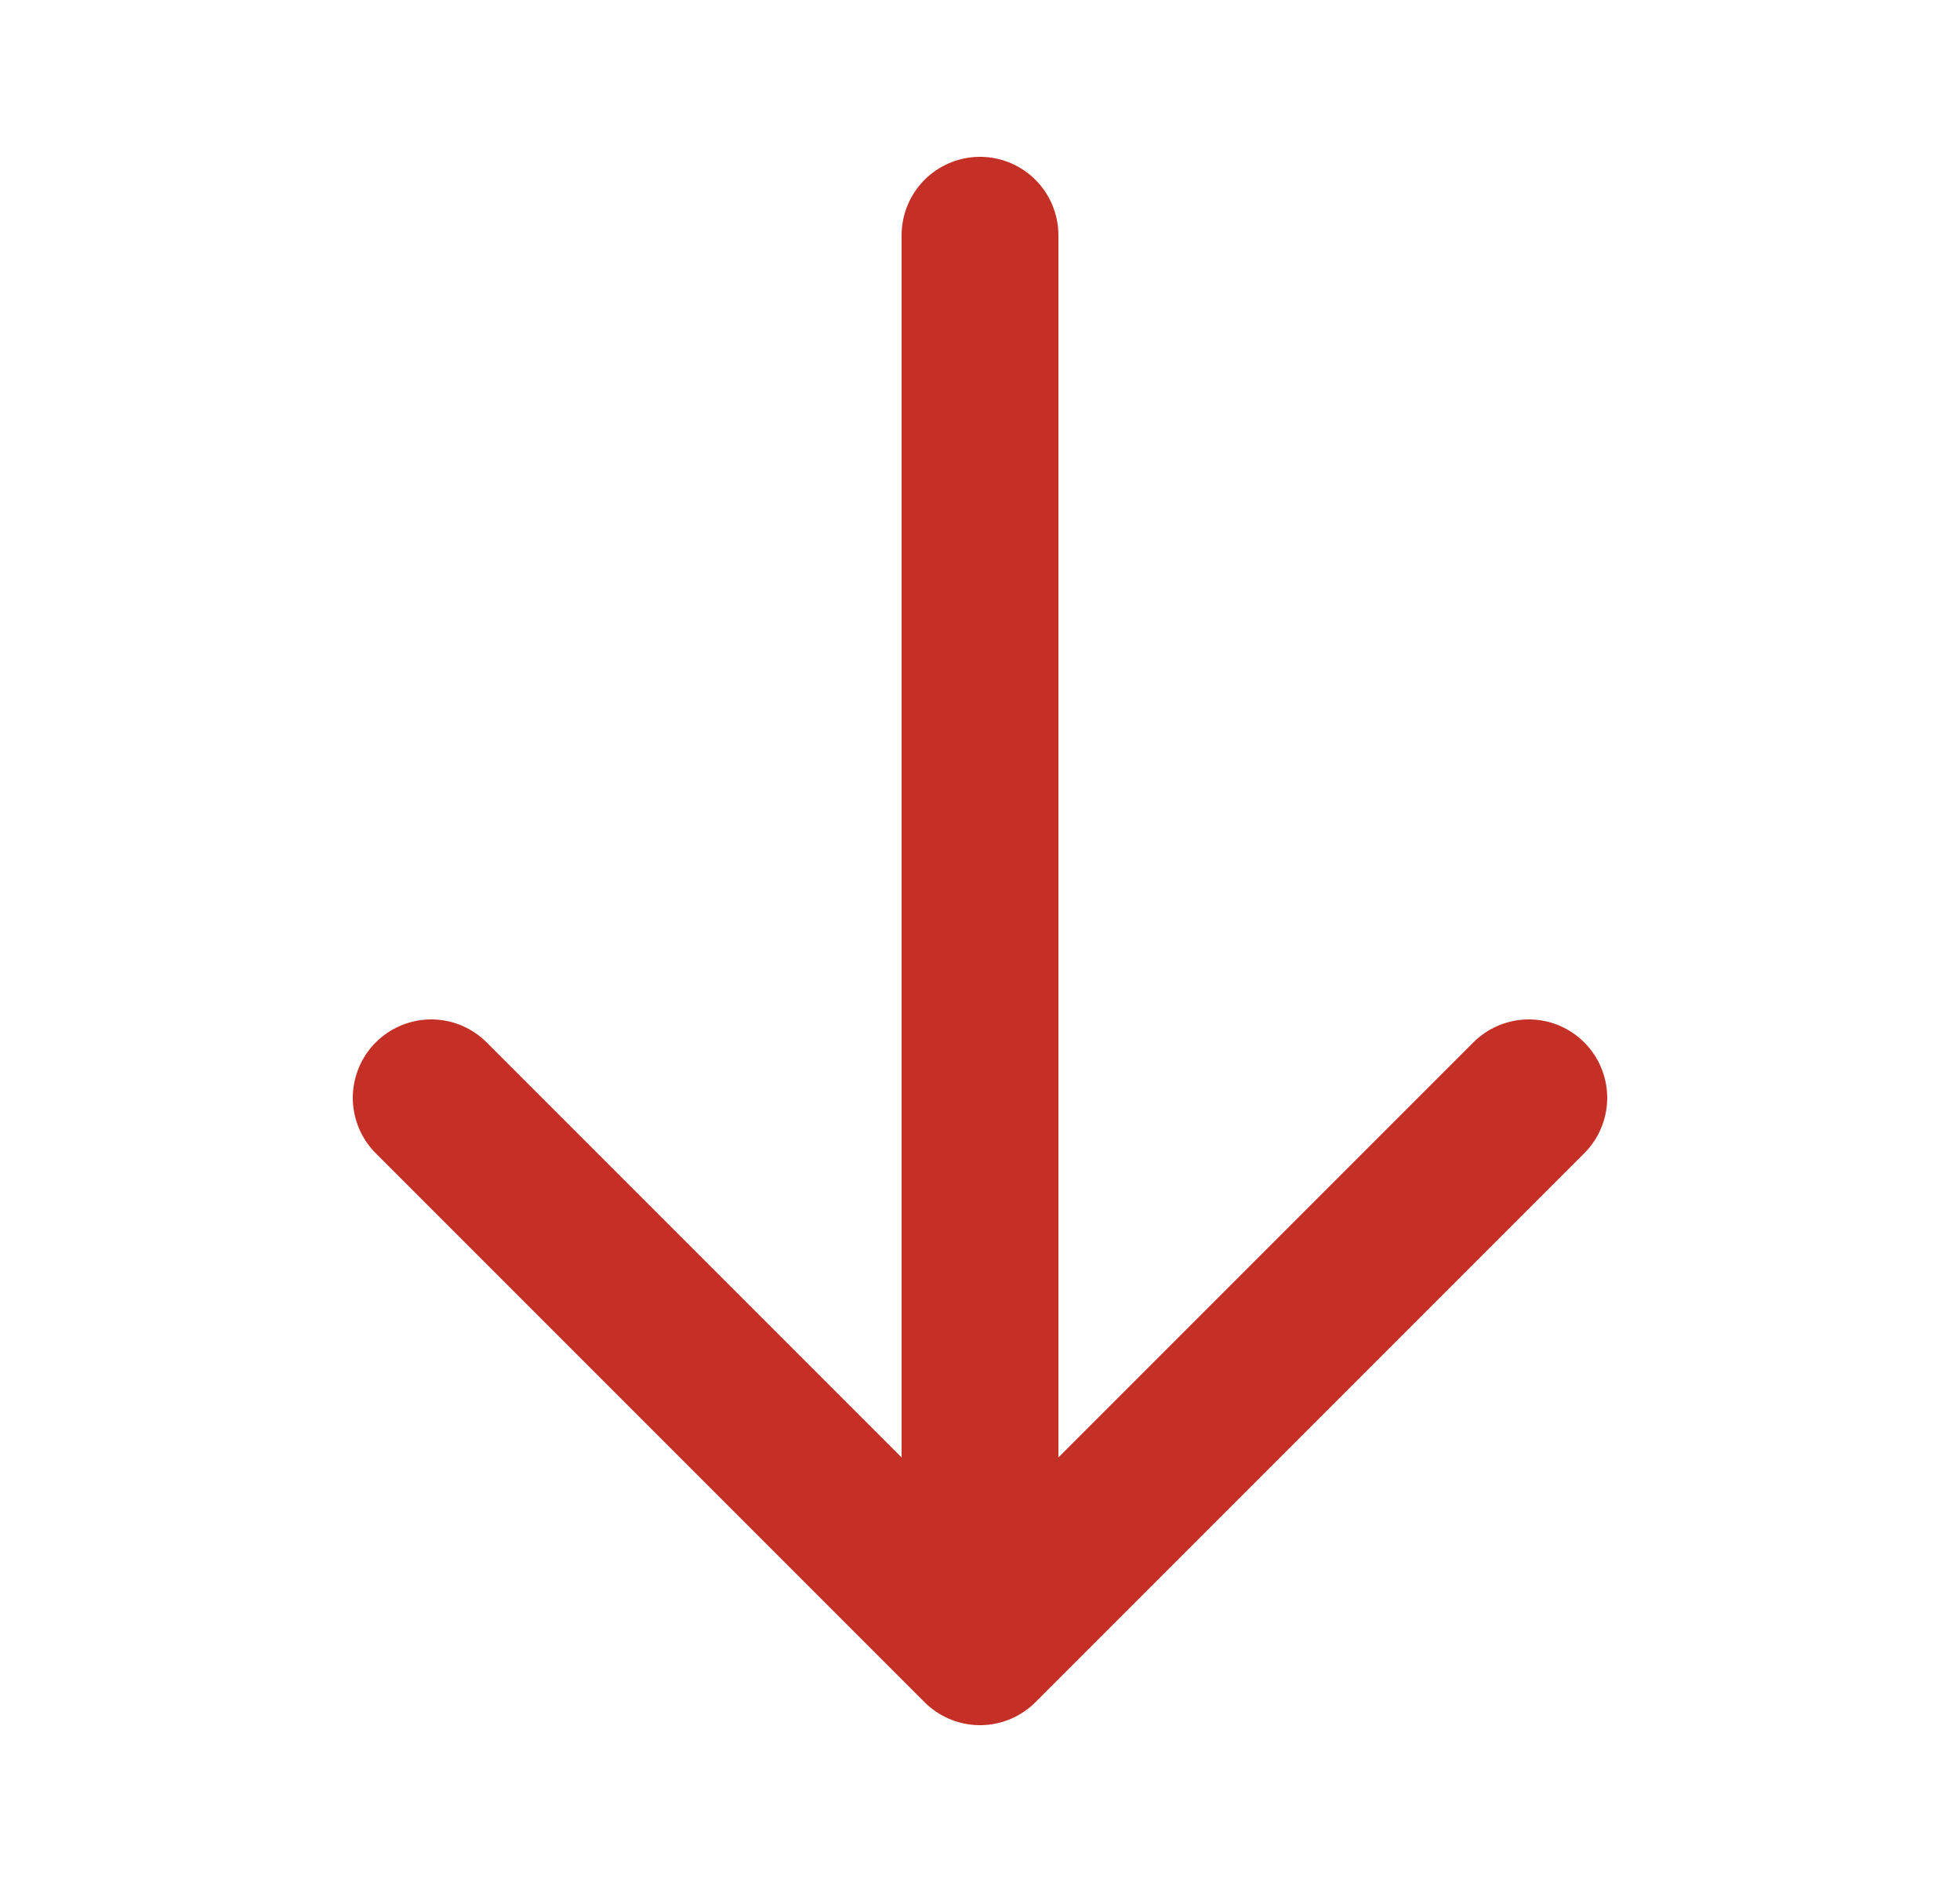
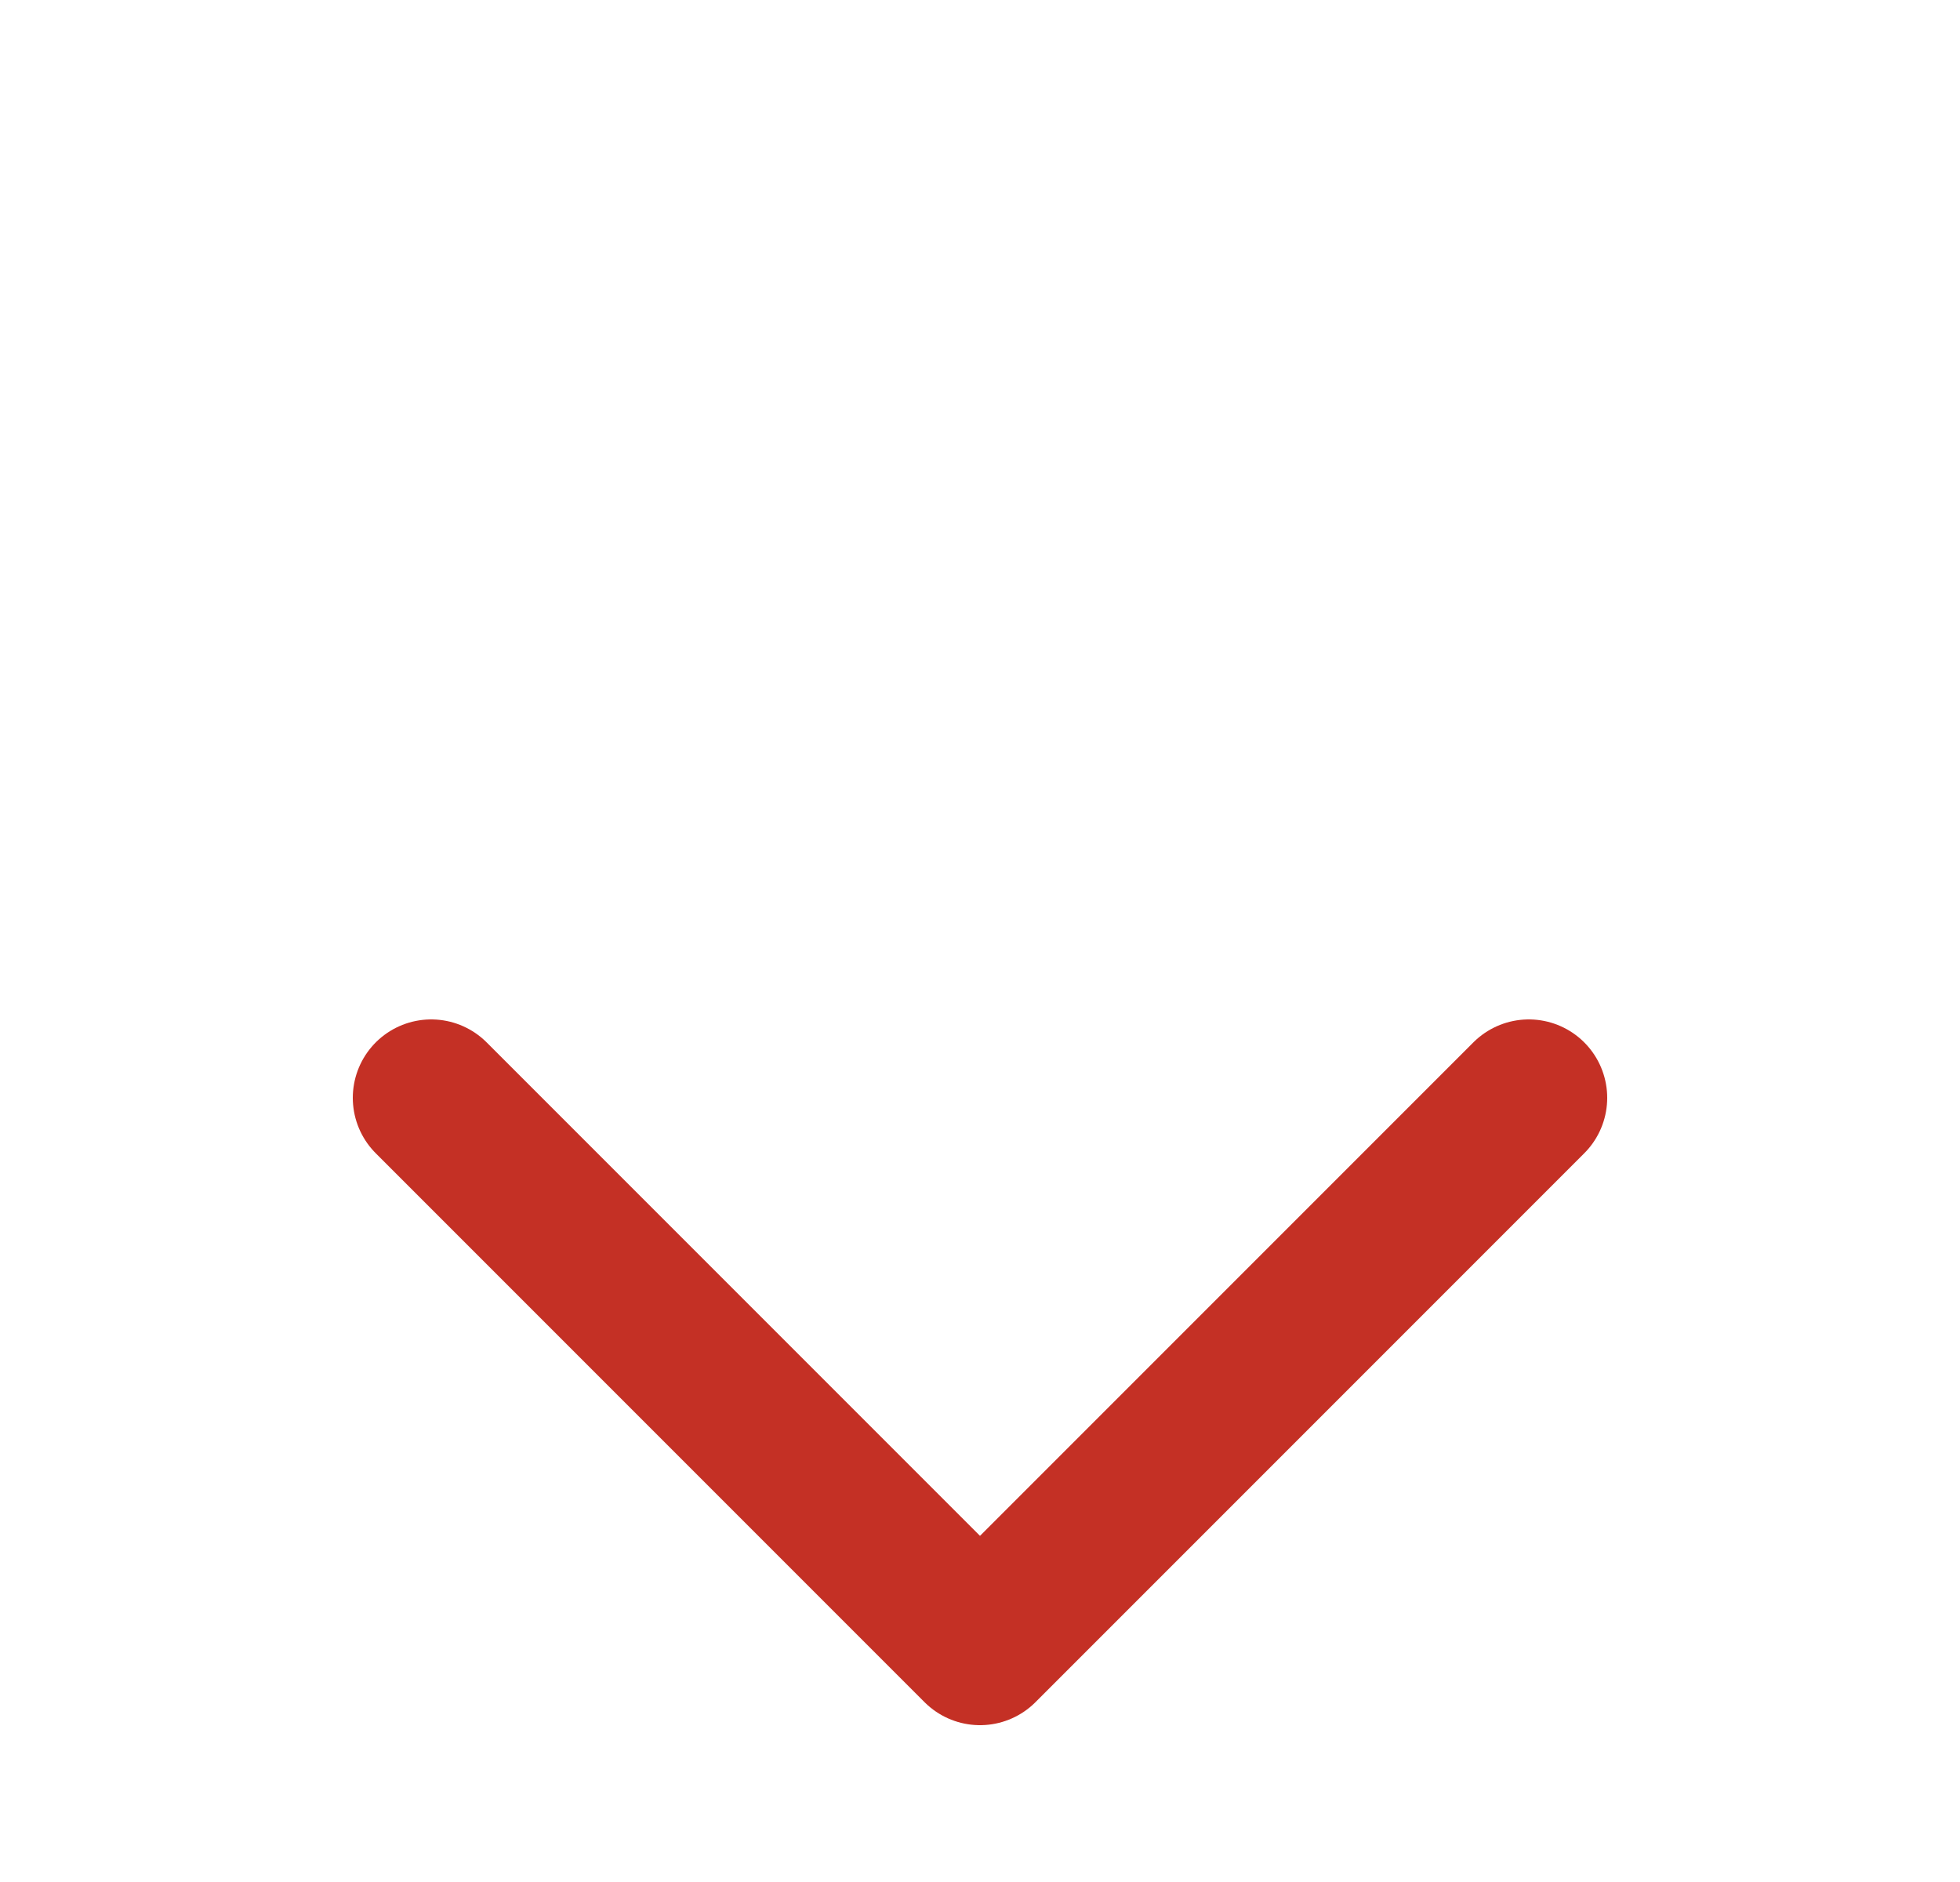
<svg xmlns="http://www.w3.org/2000/svg" width="25" height="24" viewBox="0 0 25 24" fill="none">
-   <path d="M12.5 3L12.5 21M12.5 21L5.5 14M12.5 21L19.5 14" stroke="#C43025" stroke-width="2" stroke-linecap="round" stroke-linejoin="round" />
+   <path d="M12.5 3M12.5 21L5.5 14M12.5 21L19.5 14" stroke="#C43025" stroke-width="2" stroke-linecap="round" stroke-linejoin="round" />
</svg>